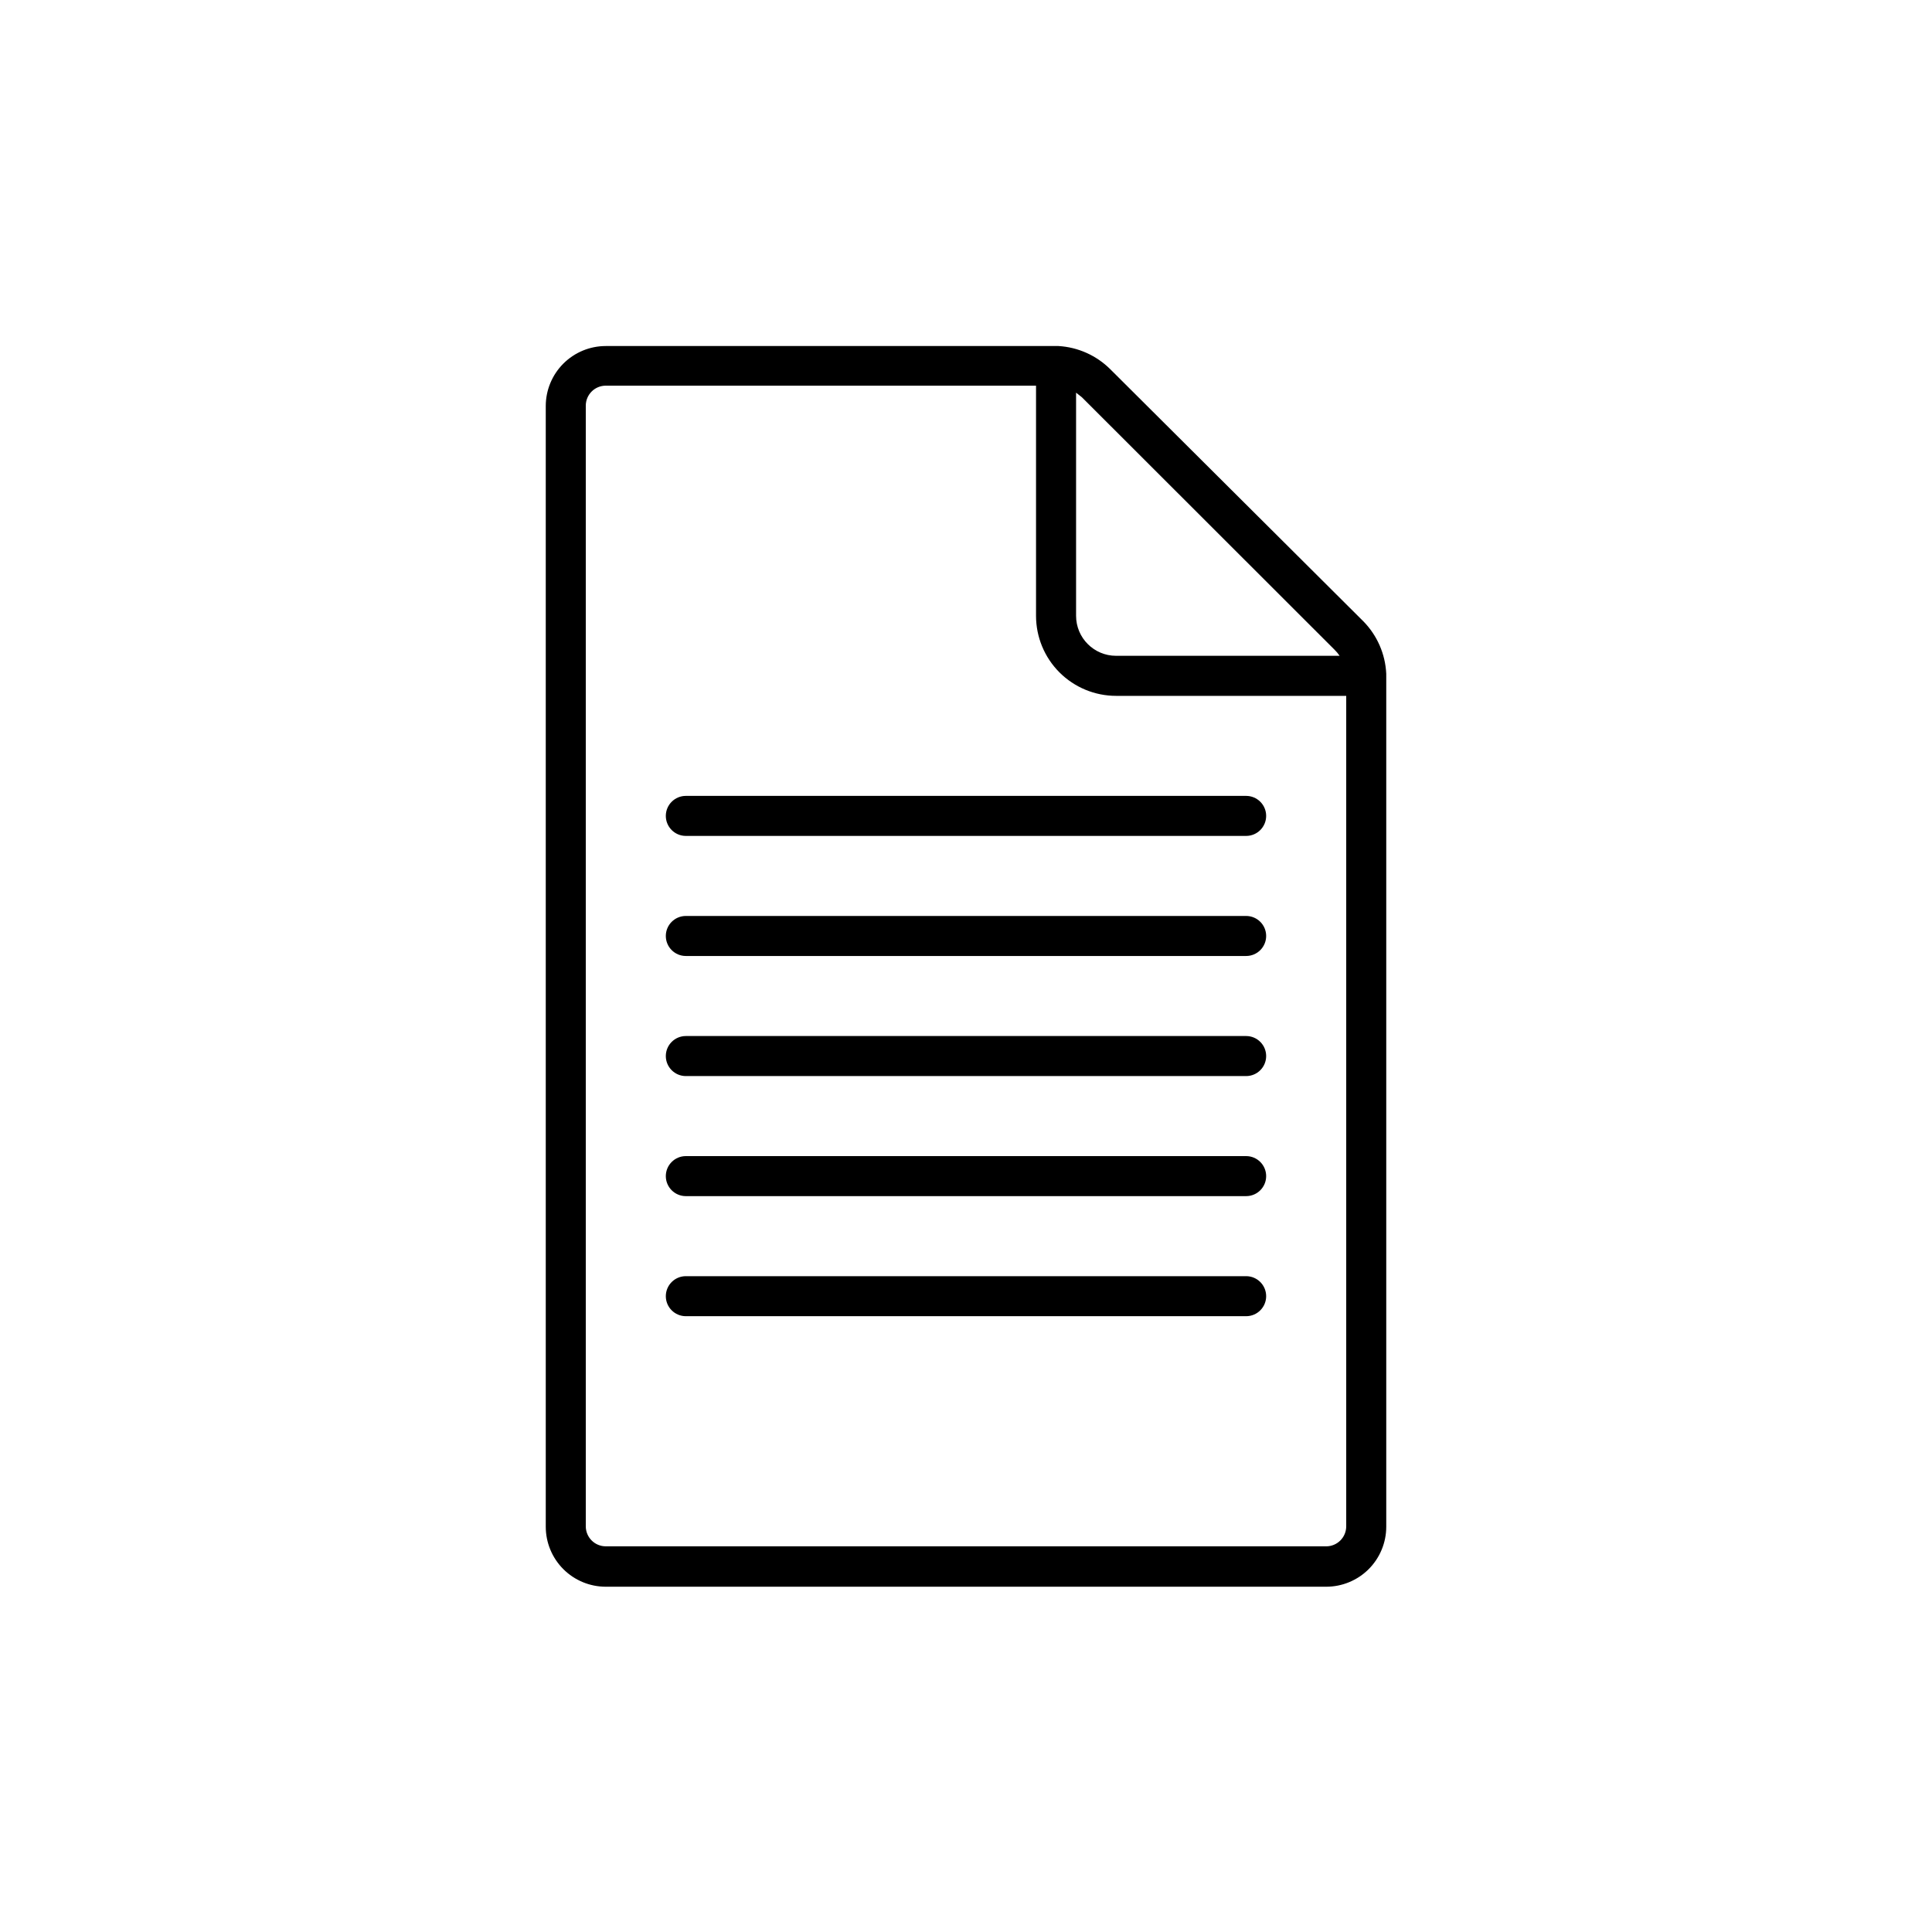
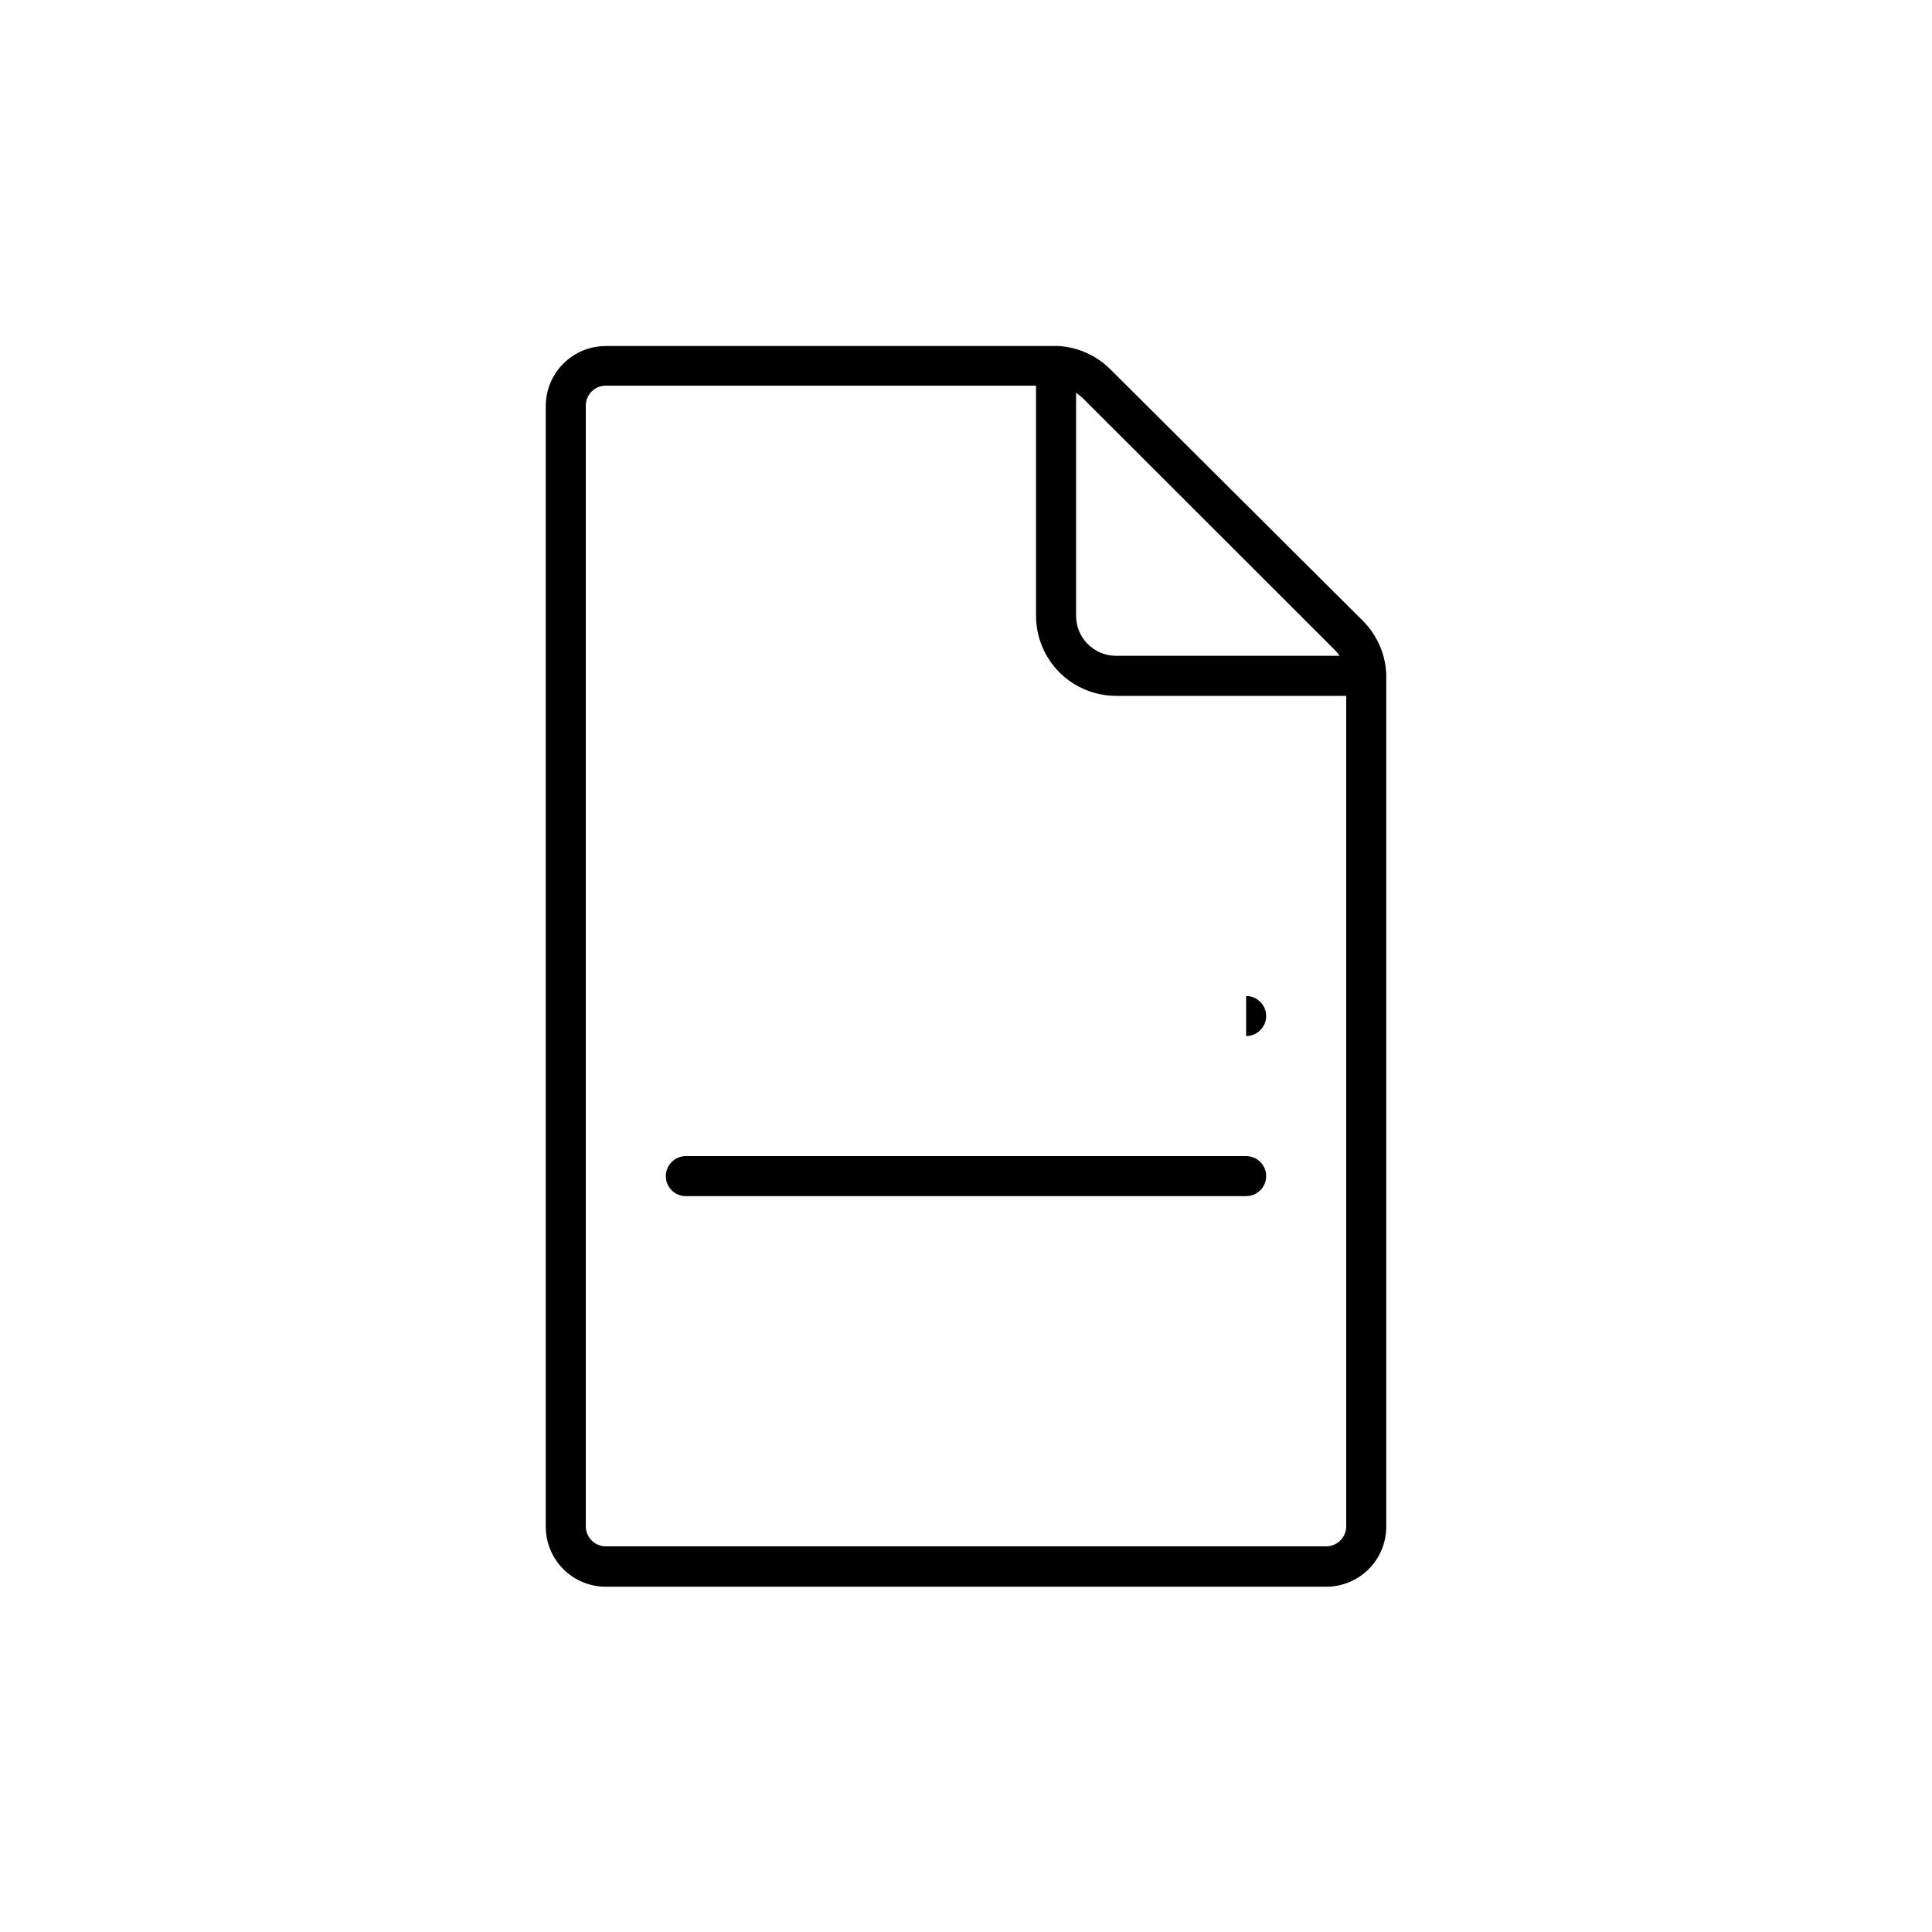
<svg xmlns="http://www.w3.org/2000/svg" fill="#000000" width="800px" height="800px" version="1.1" viewBox="144 144 512 512">
  <g>
    <path d="m511.37 323.1v-0.531c-0.238-5.242-2.41-10.211-6.098-13.945l-67.086-66.824c-3.668-3.629-8.535-5.797-13.684-6.098h-119.96c-4.219 0-8.266 1.676-11.25 4.66-2.984 2.984-4.66 7.031-4.66 11.25v296.98c0 4.219 1.676 8.266 4.66 11.25 2.984 2.981 7.031 4.656 11.25 4.656h190.92c4.219 0 8.266-1.676 11.25-4.656 2.984-2.984 4.66-7.031 4.66-11.25v-224.96-0.371zm-13.734-6.949c0.516 0.5 0.977 1.051 1.379 1.645h-59.238c-5.859 0-10.605-4.746-10.605-10.605v-59.133l1.539 1.219zm-2.176 237.64h-190.92c-2.93 0-5.301-2.375-5.301-5.305v-296.98 0.004c0-2.93 2.371-5.305 5.301-5.305h114.02v60.988c0 5.625 2.234 11.023 6.215 15 3.977 3.977 9.375 6.215 15 6.215h60.988v220.08c0 1.406-0.559 2.758-1.555 3.75-0.996 0.996-2.344 1.555-3.75 1.555z" />
-     <path d="m474.24 354.92h-148.49 0.004c-2.93 0-5.305 2.375-5.305 5.301 0 2.93 2.375 5.305 5.305 5.305h148.49-0.004c2.93 0 5.305-2.375 5.305-5.305 0-2.926-2.375-5.301-5.305-5.301z" />
-     <path d="m474.24 386.74h-148.49 0.004c-2.93 0-5.305 2.371-5.305 5.301 0 2.93 2.375 5.305 5.305 5.305h148.49-0.004c2.93 0 5.305-2.375 5.305-5.305 0-2.93-2.375-5.301-5.305-5.301z" />
-     <path d="m474.24 418.56h-148.49 0.004c-2.93 0-5.305 2.375-5.305 5.305 0 2.93 2.375 5.305 5.305 5.305h148.49-0.004c2.93 0 5.305-2.375 5.305-5.305 0-2.93-2.375-5.305-5.305-5.305z" />
+     <path d="m474.24 418.56h-148.49 0.004h148.49-0.004c2.93 0 5.305-2.375 5.305-5.305 0-2.93-2.375-5.305-5.305-5.305z" />
    <path d="m474.24 450.38h-148.49 0.004c-2.93 0-5.305 2.375-5.305 5.305 0 2.93 2.375 5.301 5.305 5.301h148.49-0.004c2.93 0 5.305-2.371 5.305-5.301 0-2.93-2.375-5.305-5.305-5.305z" />
-     <path d="m474.24 482.2h-148.49 0.004c-2.93 0-5.305 2.375-5.305 5.305 0 2.926 2.375 5.301 5.305 5.301h148.49-0.004c2.93 0 5.305-2.375 5.305-5.301 0-2.93-2.375-5.305-5.305-5.305z" />
  </g>
</svg>